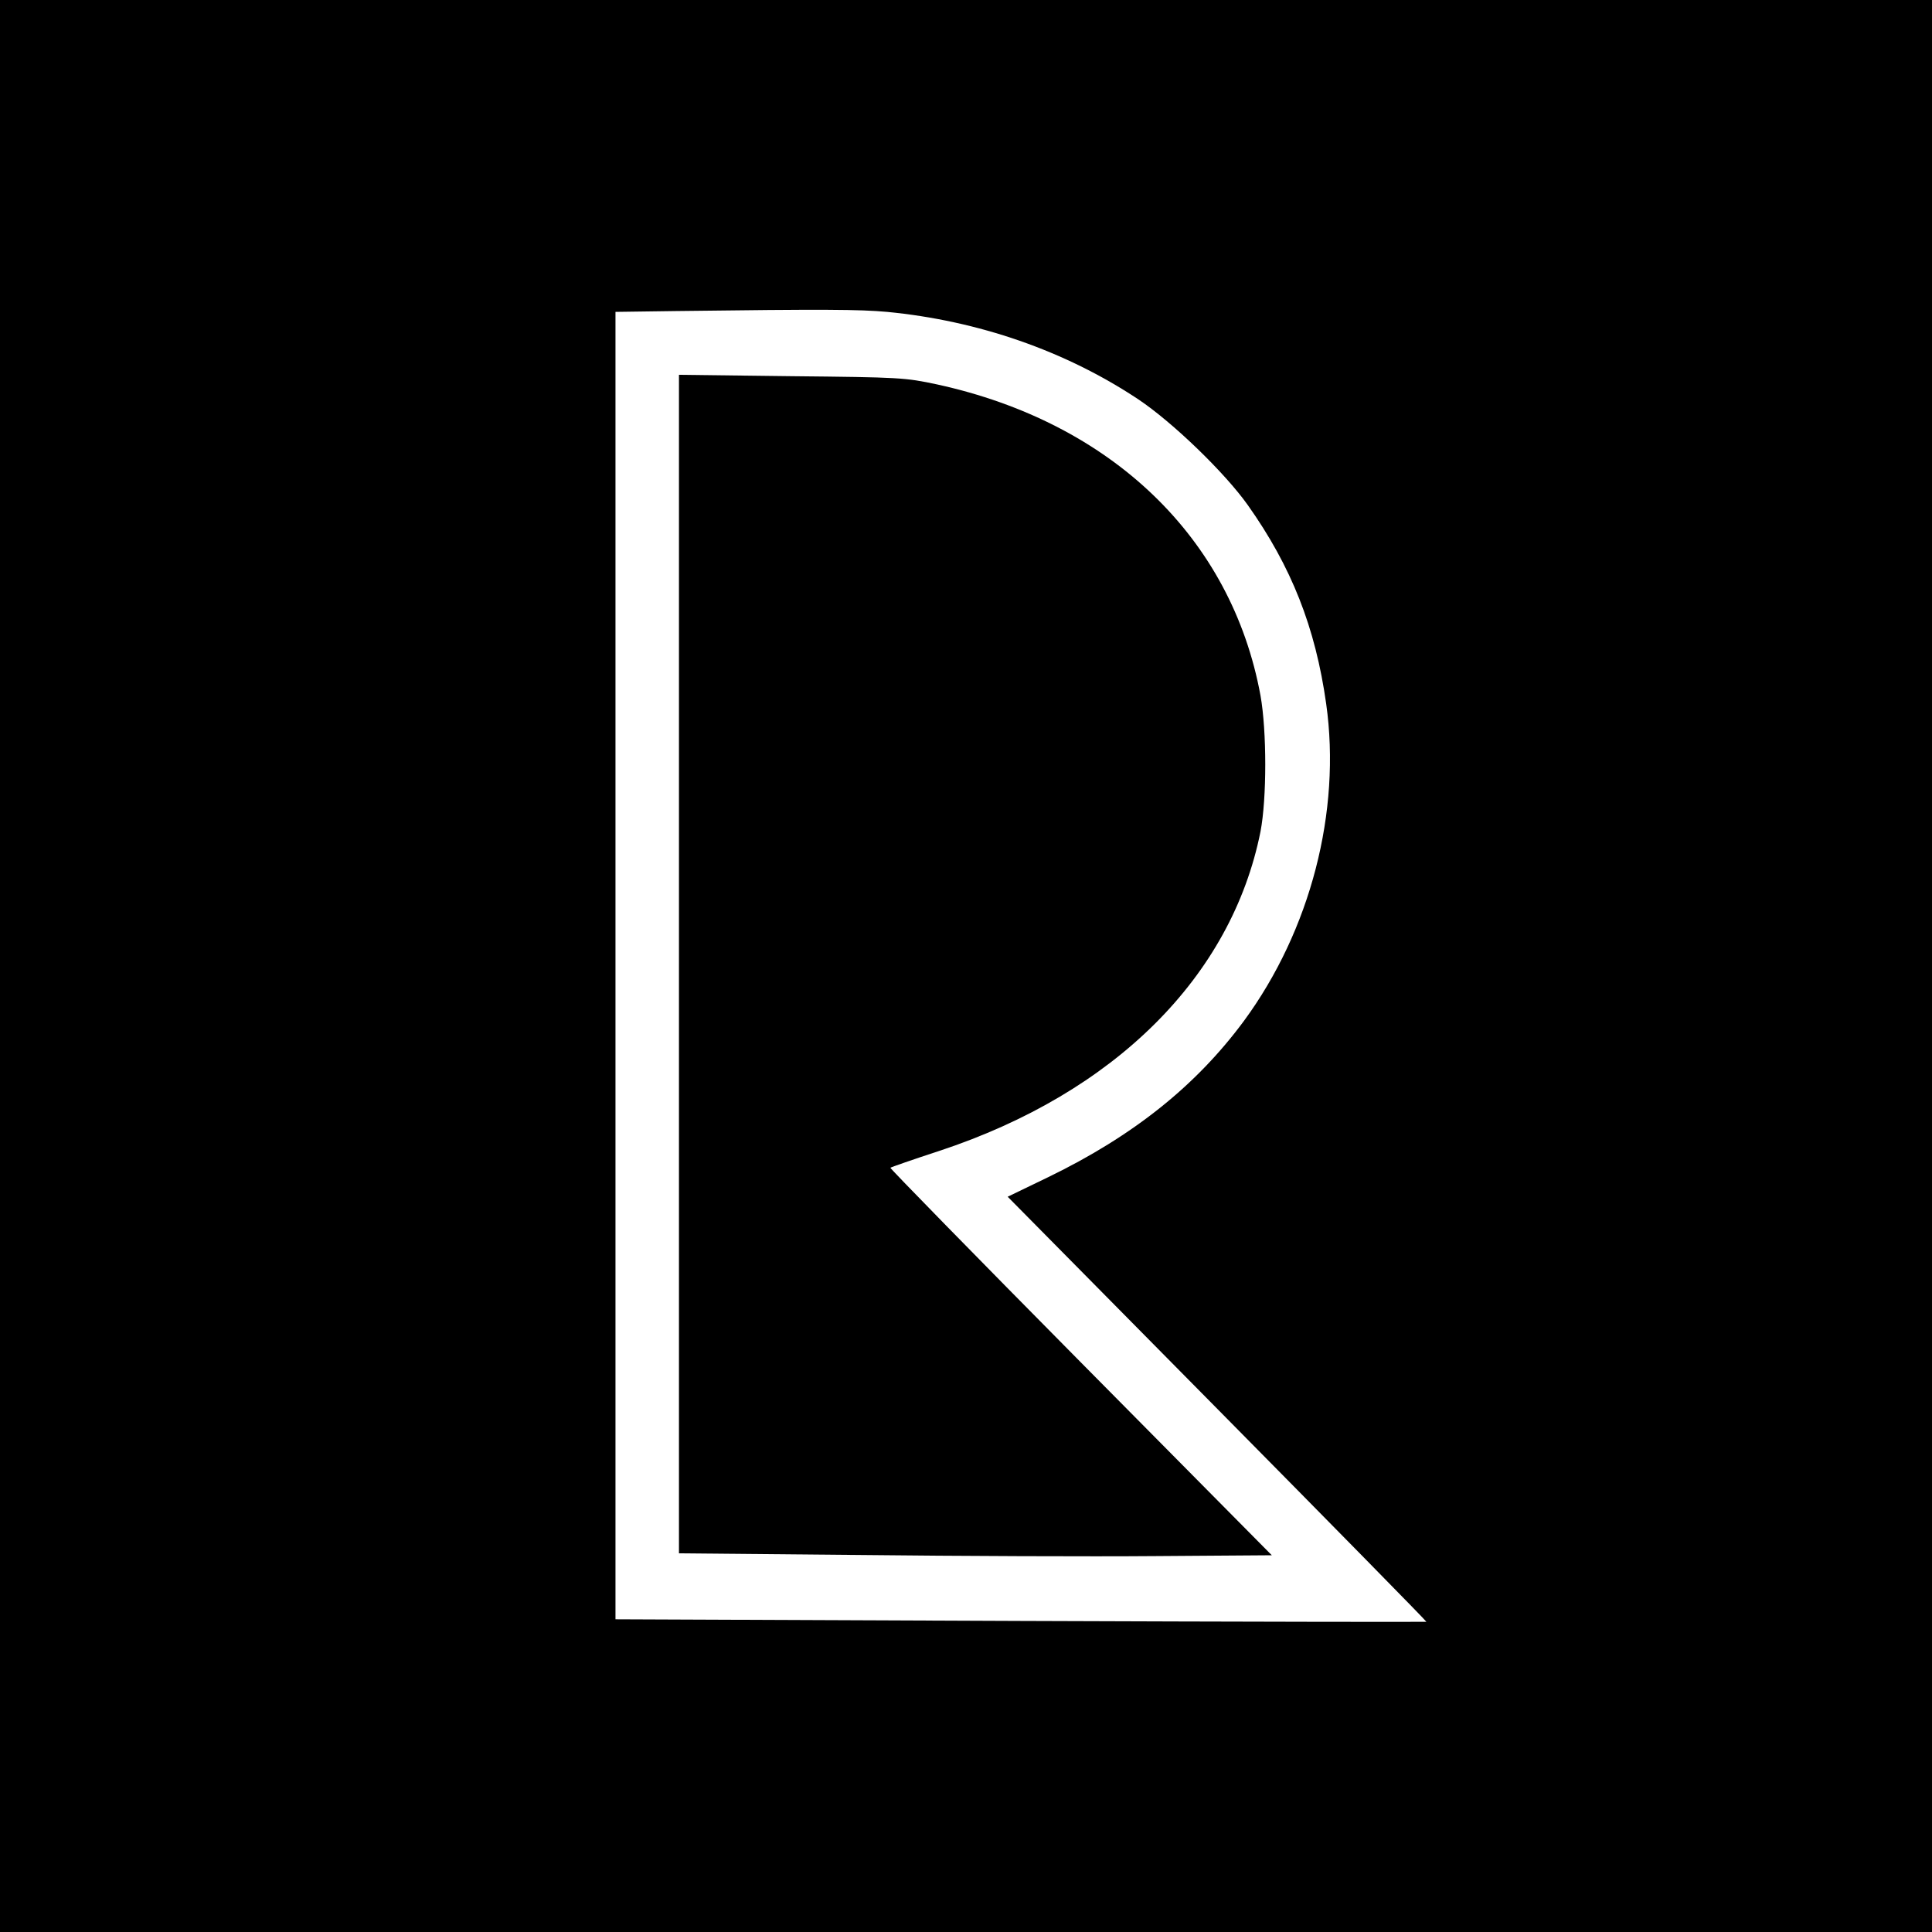
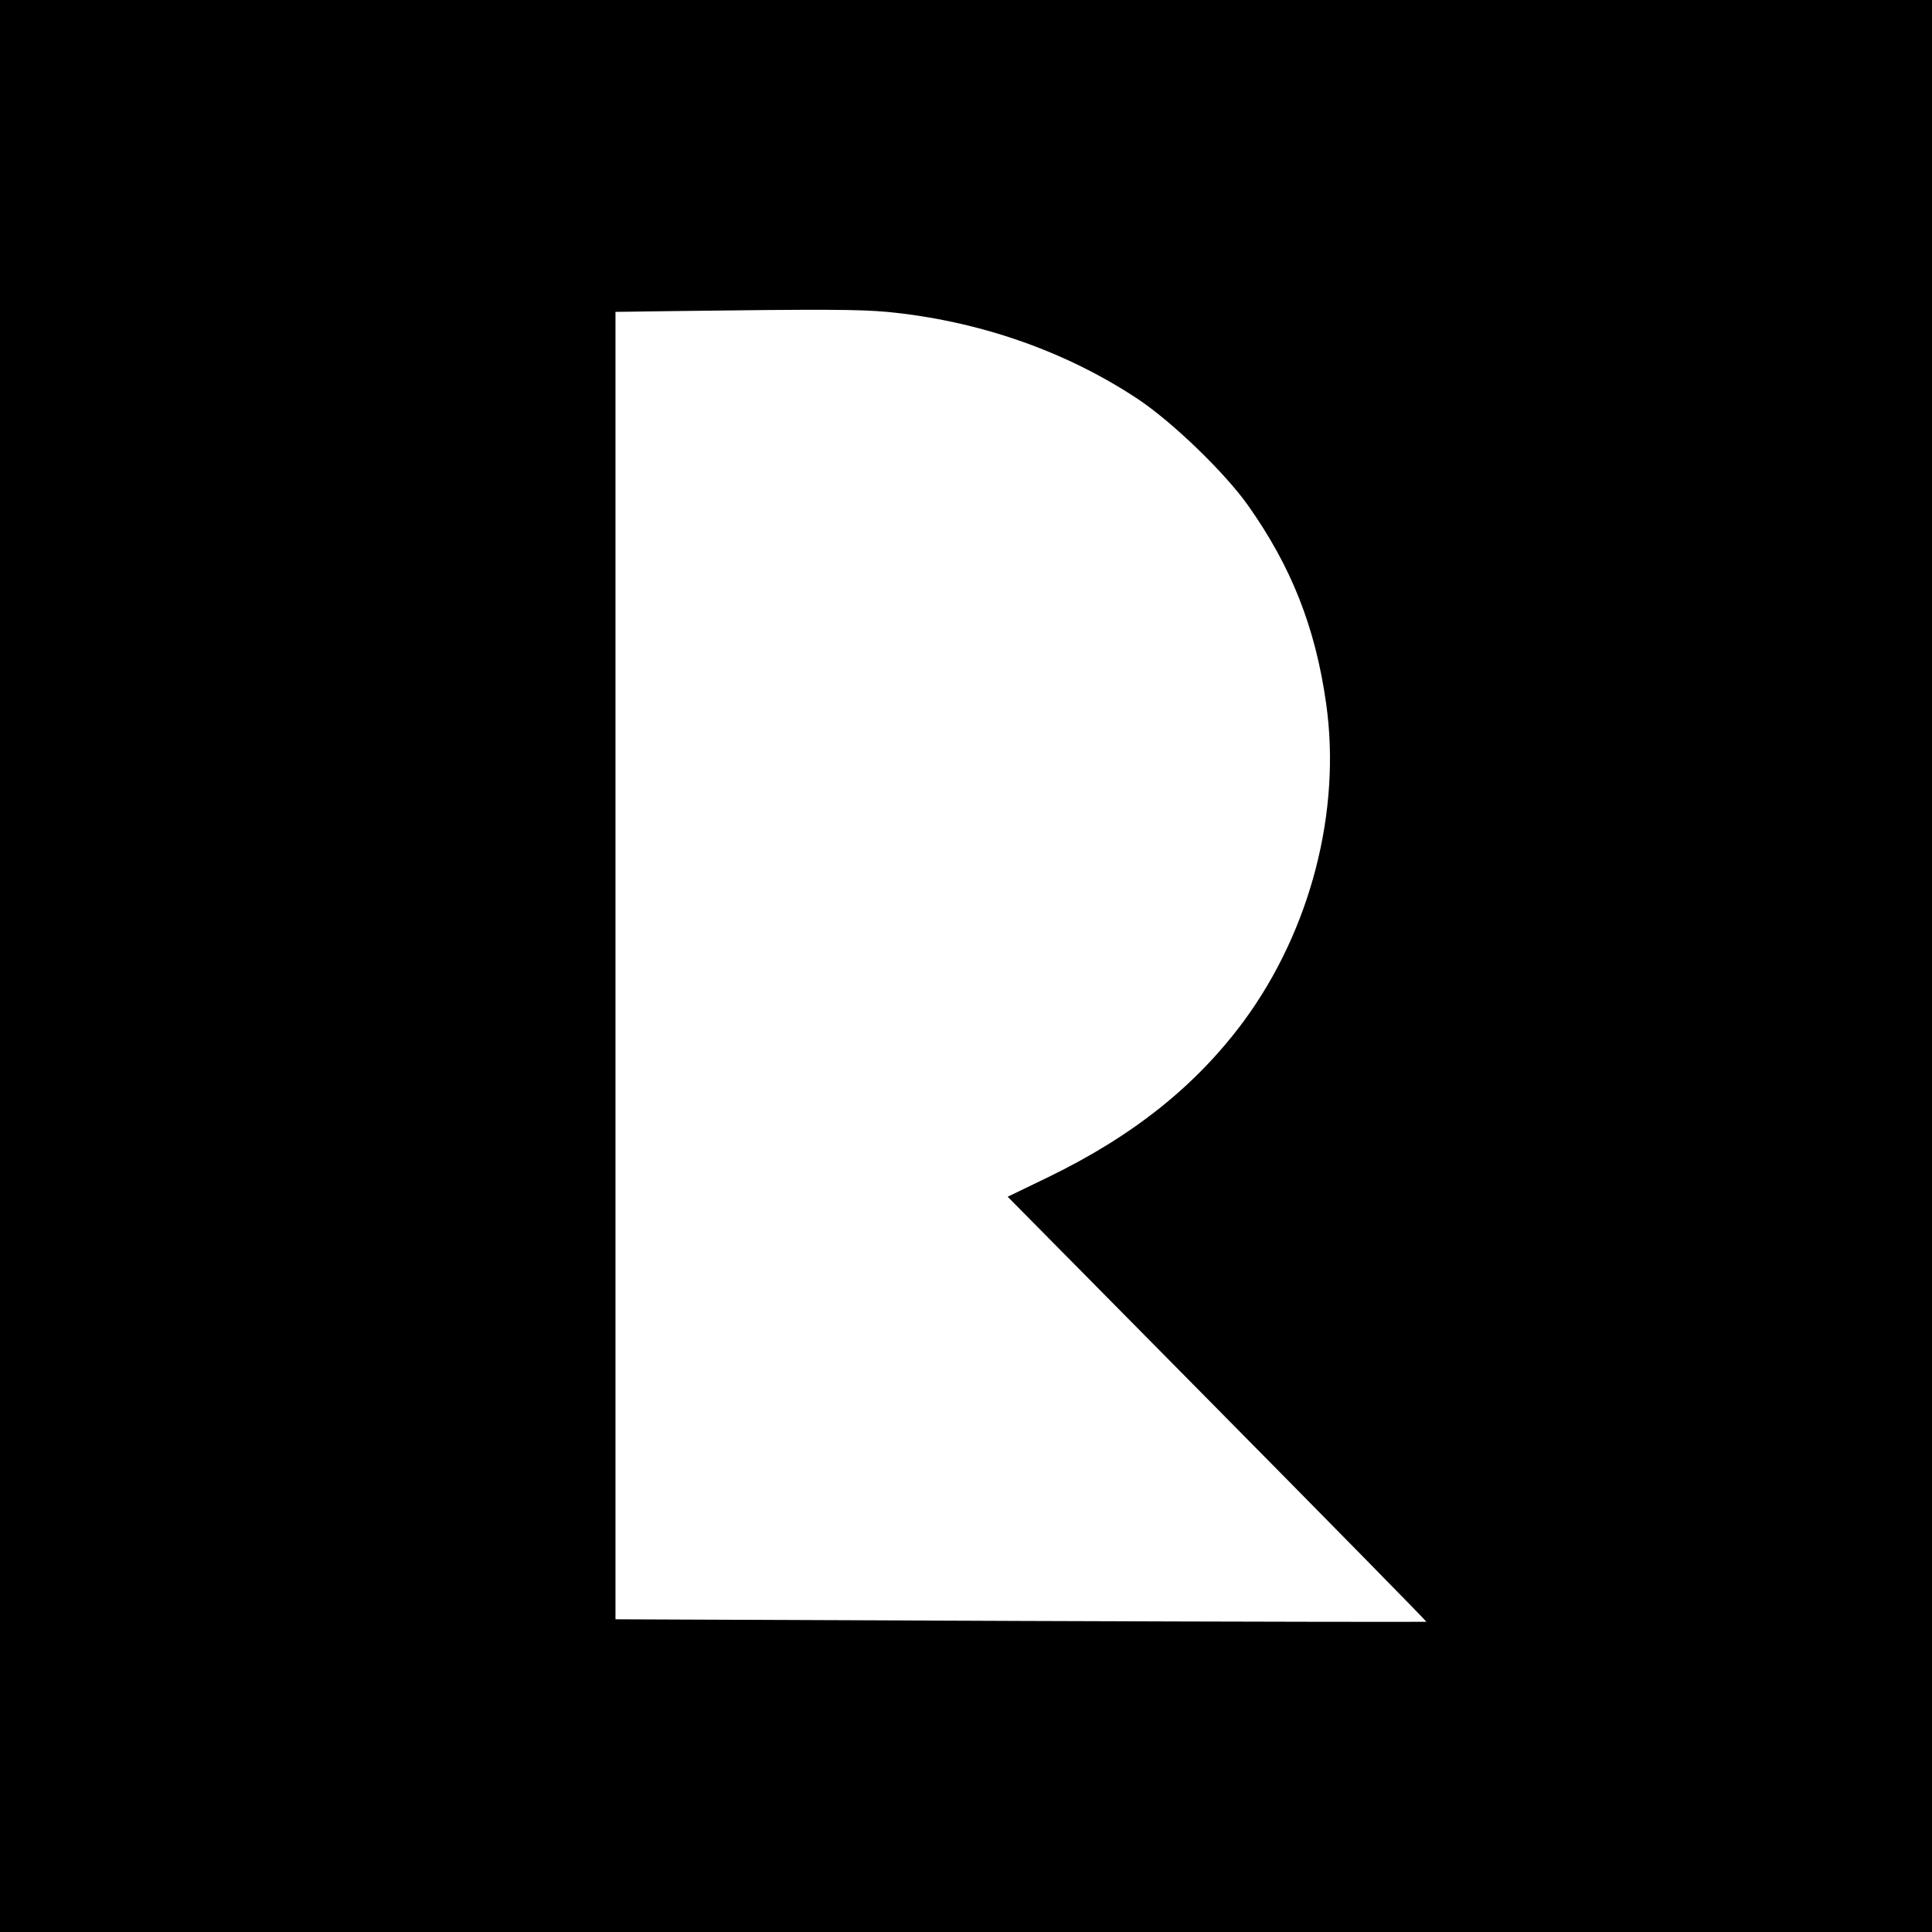
<svg xmlns="http://www.w3.org/2000/svg" version="1.0" width="700pt" height="700pt" viewBox="0 0 700 700" preserveAspectRatio="xMidYMid meet">
  <g transform="translate(0,700) scale(0.1,-0.1)" fill="#000000" stroke="none">
-     <path d="M0 3500 l0 -3500 3500 0 3500 0 0 3500 0 3500 -3500 0 -3500 0 0 -3500z m3214 2370 c331 -32 645 -141 909 -316 126 -84 315 -267 398 -384 158 -223 245 -443 284 -720 55 -390 -57 -821 -298 -1149 -173 -234 -400 -416 -709 -566 l-147 -71 760 -769 c417 -422 758 -769 757 -771 -2 -1 -664 0 -1471 3 l-1467 6 0 2368 0 2369 218 3 c544 7 664 6 766 -3z" />
-     <path d="M2460 3507 l0 -2135 653 -6 c358 -4 842 -6 1073 -4 l422 3 -693 700 c-381 385 -691 702 -689 704 2 2 82 30 177 61 636 210 1059 632 1164 1157 23 120 23 364 0 493 -105 571 -540 989 -1171 1127 -117 25 -134 26 -528 30 l-408 5 0 -2135z" />
+     <path d="M0 3500 l0 -3500 3500 0 3500 0 0 3500 0 3500 -3500 0 -3500 0 0 -3500z m3214 2370 c331 -32 645 -141 909 -316 126 -84 315 -267 398 -384 158 -223 245 -443 284 -720 55 -390 -57 -821 -298 -1149 -173 -234 -400 -416 -709 -566 l-147 -71 760 -769 c417 -422 758 -769 757 -771 -2 -1 -664 0 -1471 3 l-1467 6 0 2368 0 2369 218 3 c544 7 664 6 766 -3" />
  </g>
</svg>